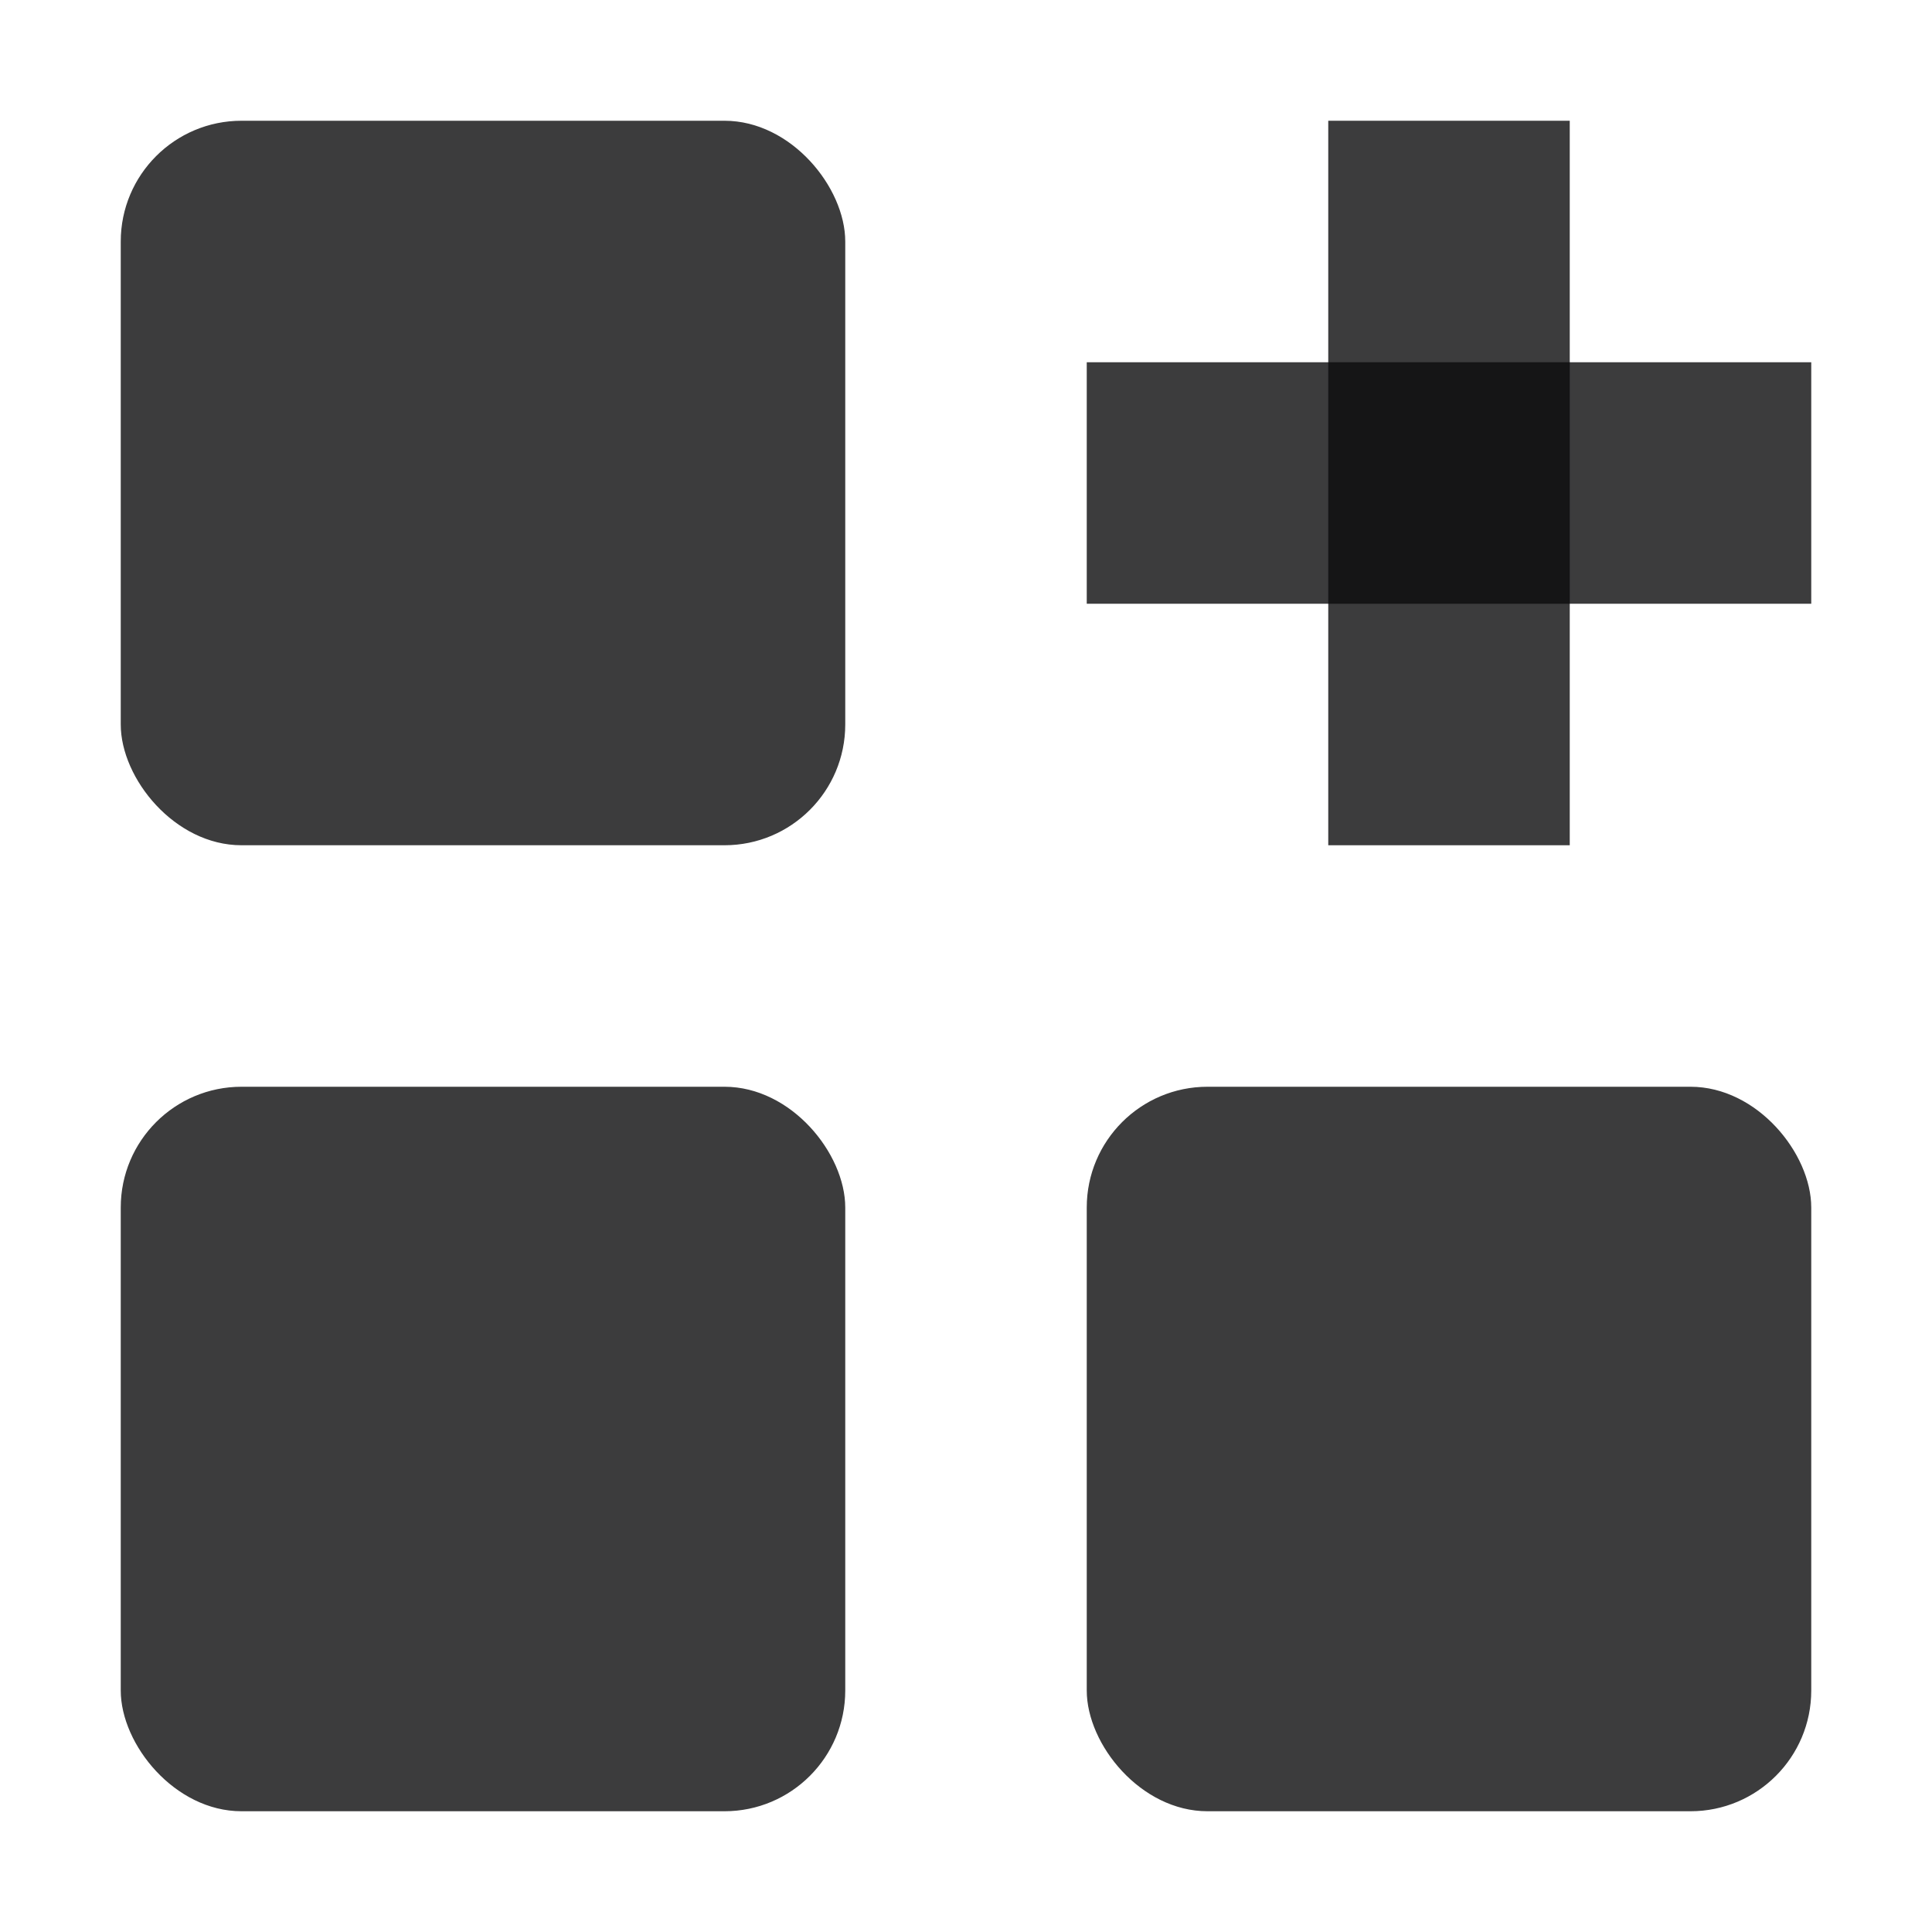
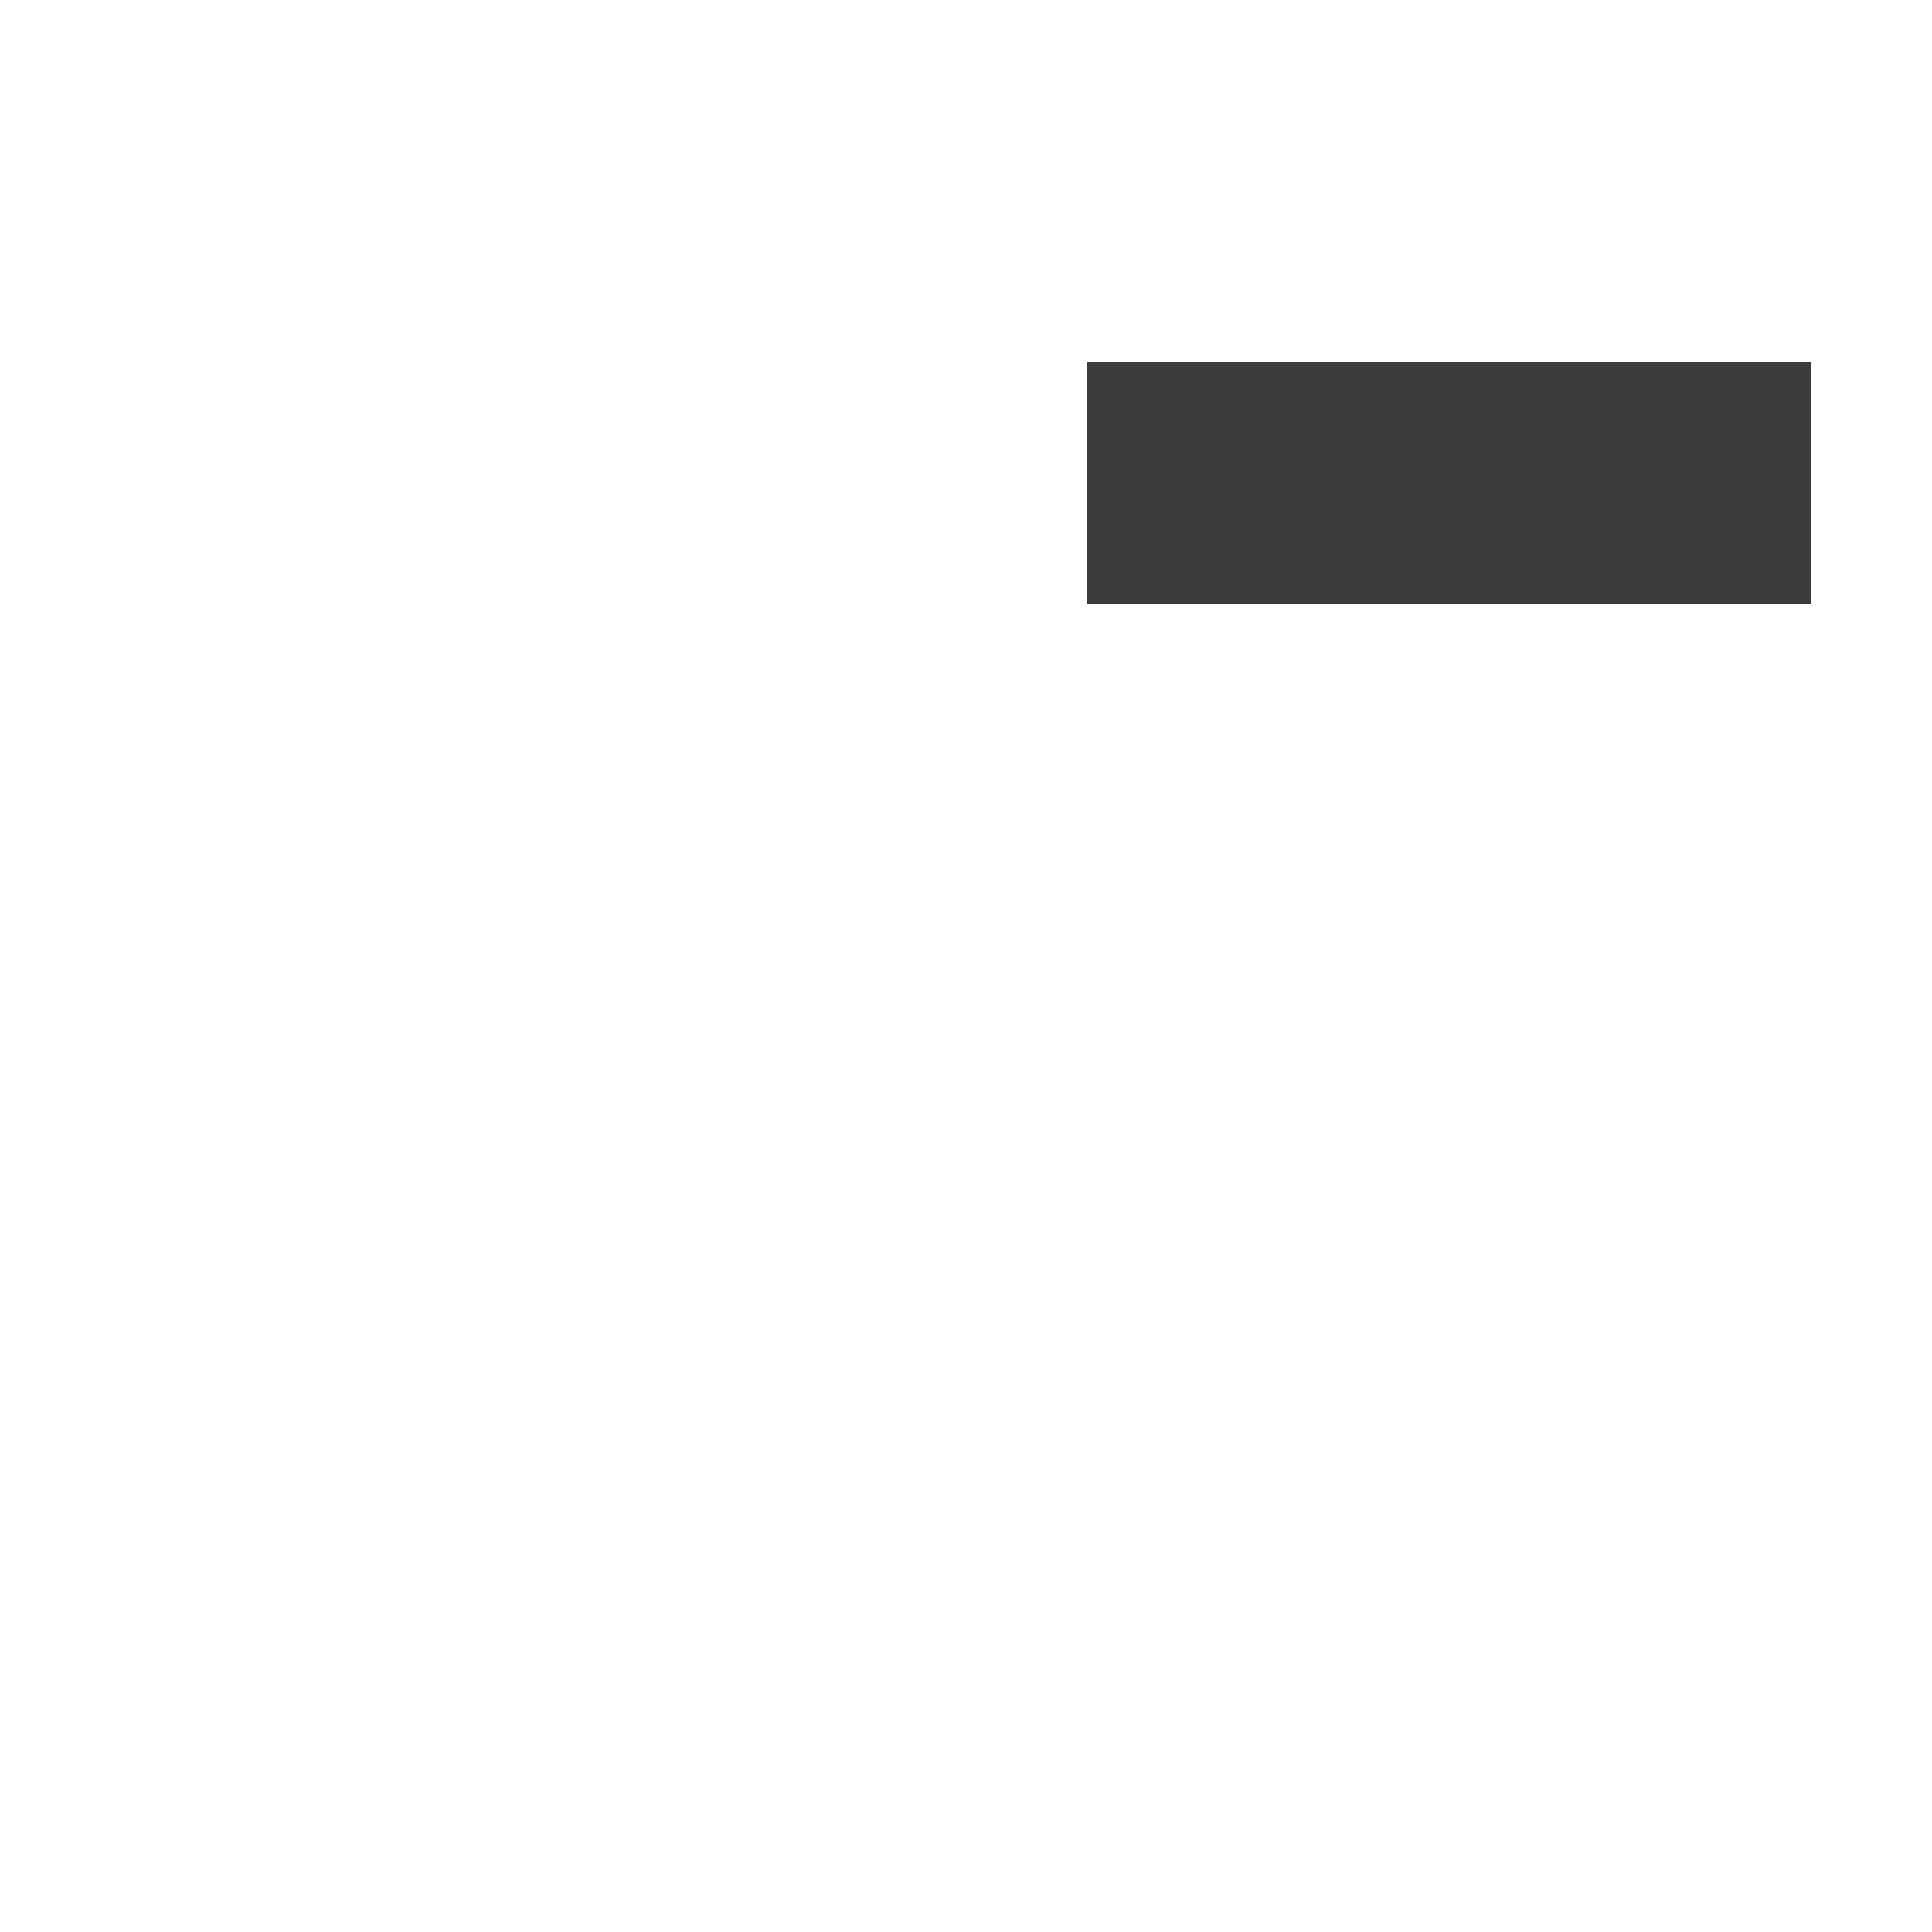
<svg xmlns="http://www.w3.org/2000/svg" height="16" viewBox="0 0 16 16" width="16">
  <g fill="rgba(12, 12, 13, 0.8)" fill-rule="evenodd">
-     <rect height="6" rx="1" width="6" x="1" y="1" />
    <path d="m11 1h2v6h-2z" transform="matrix(0 1 -1 0 16 -8)" />
-     <path d="m11 1h2v6h-2z" />
-     <rect height="6" rx="1" width="6" x="1" y="9" />
-     <rect height="6" rx="1" width="6" x="9" y="9" />
  </g>
</svg>